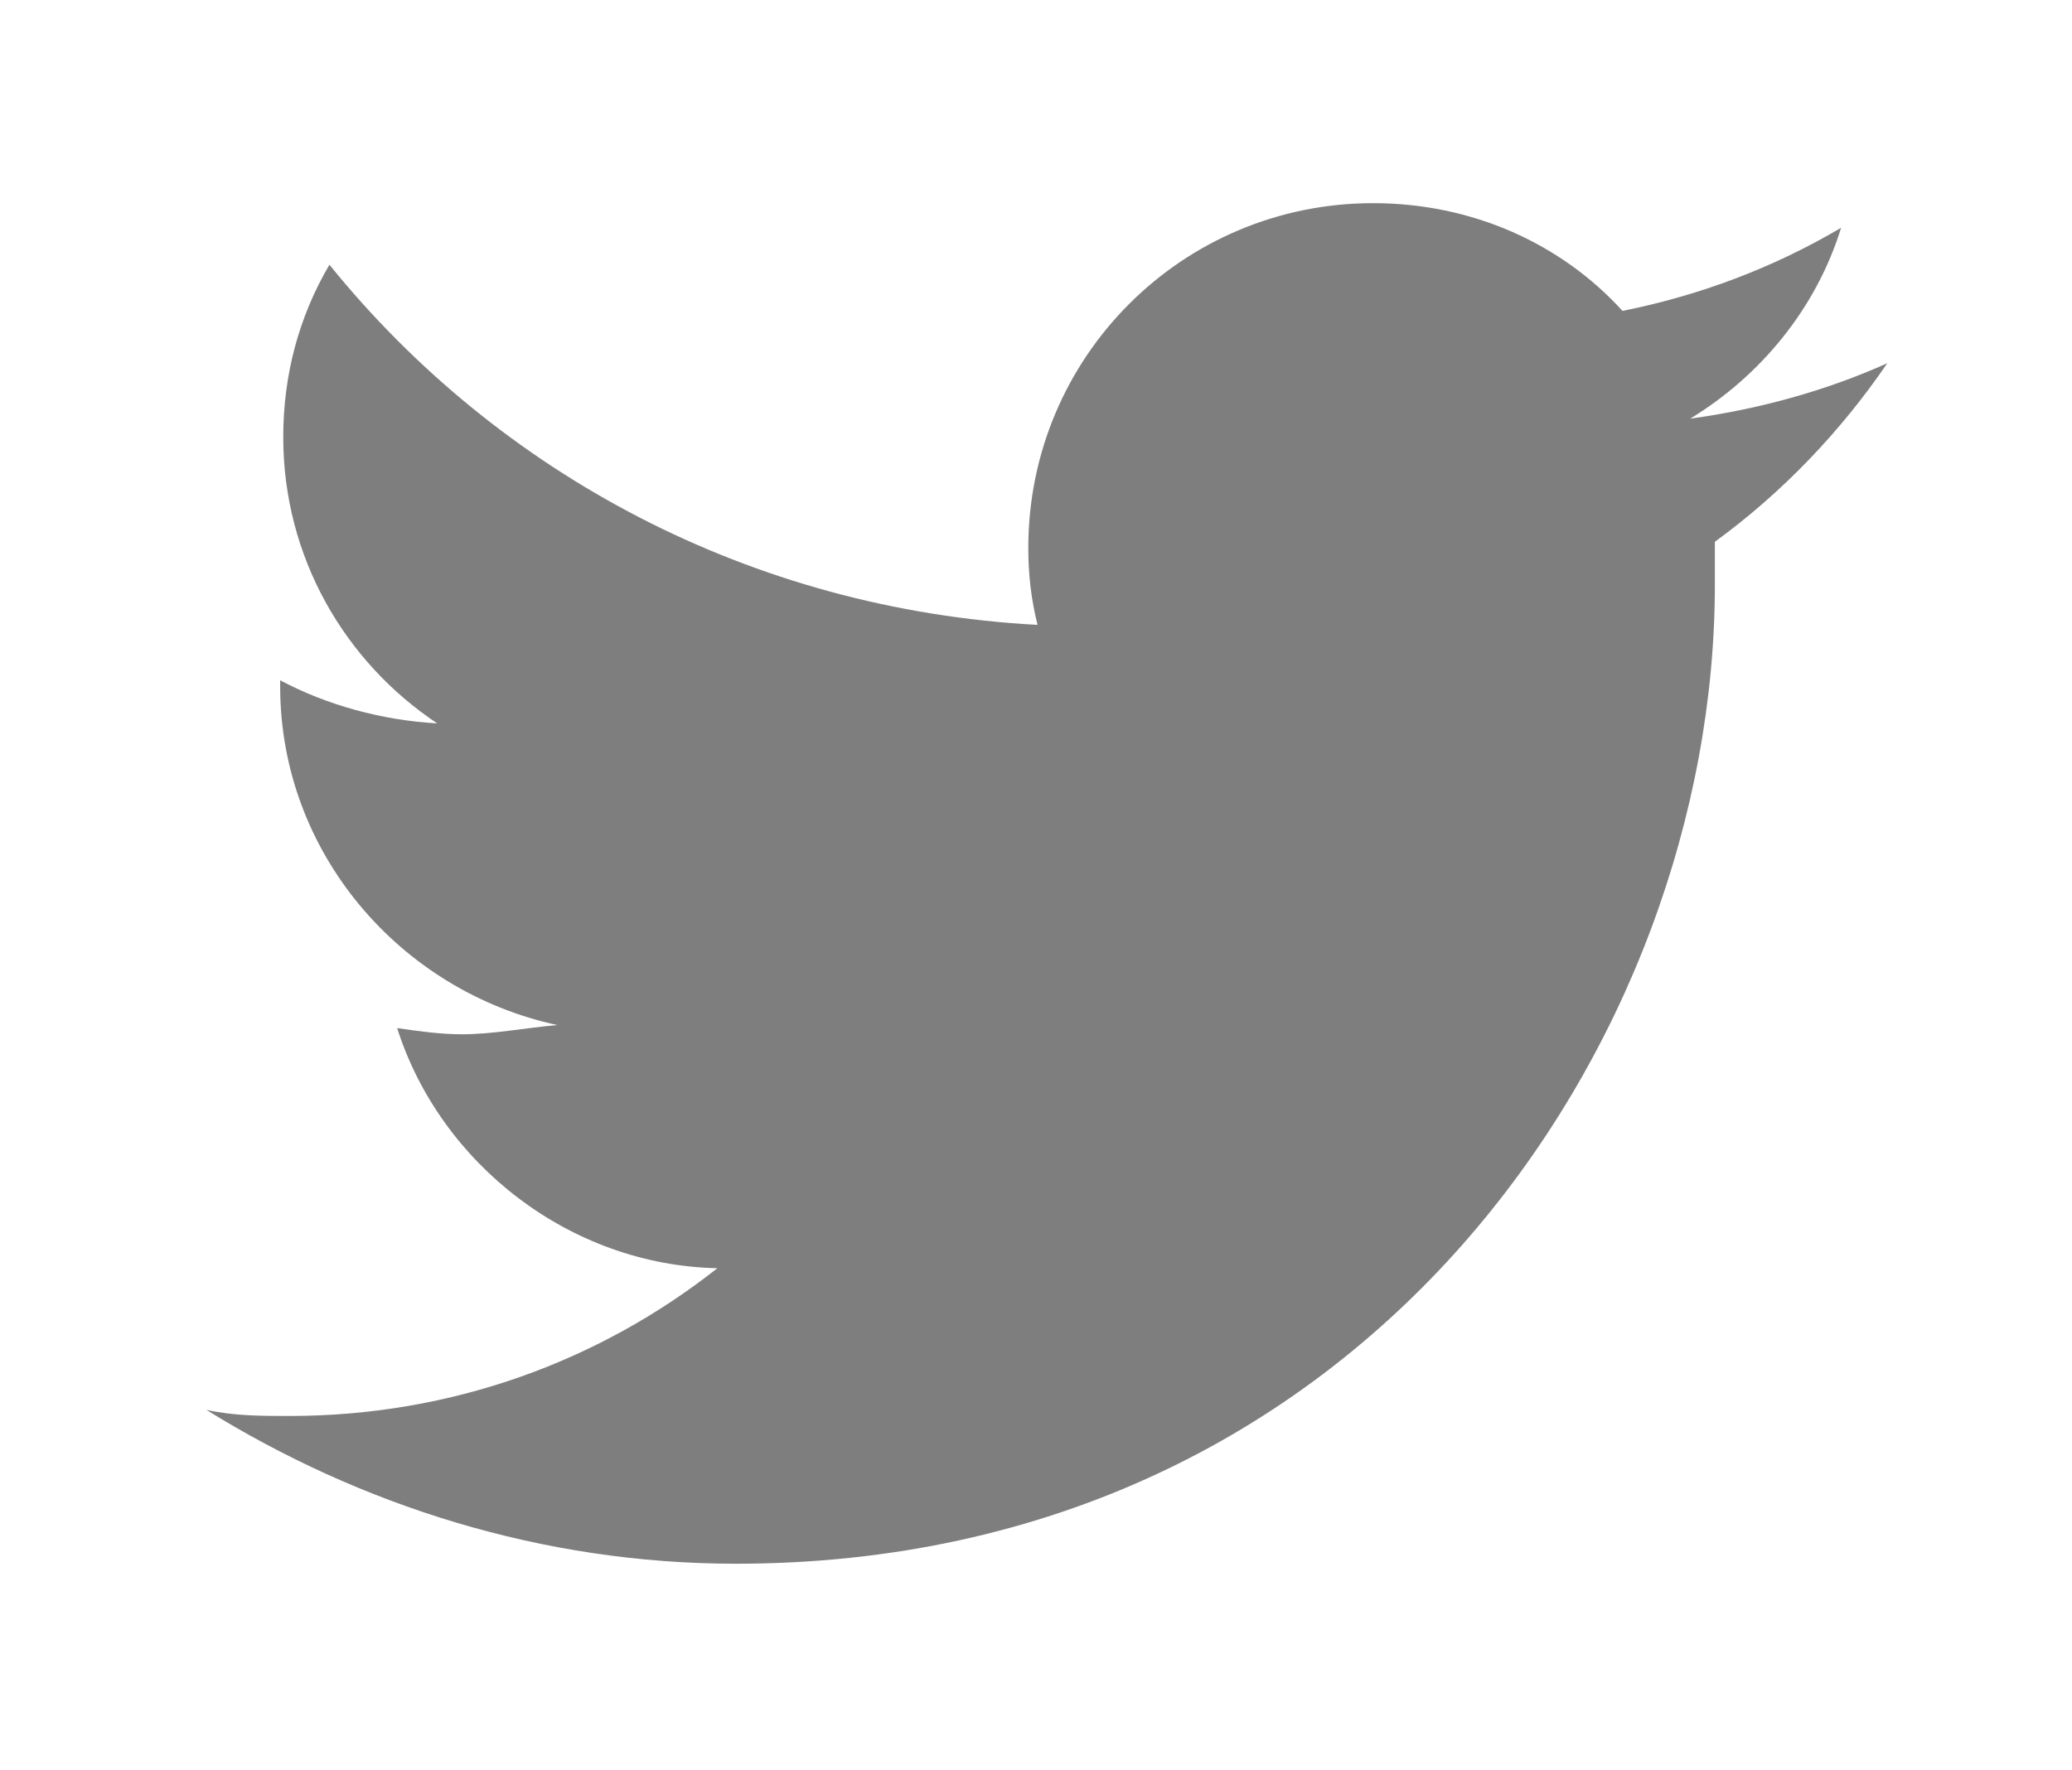
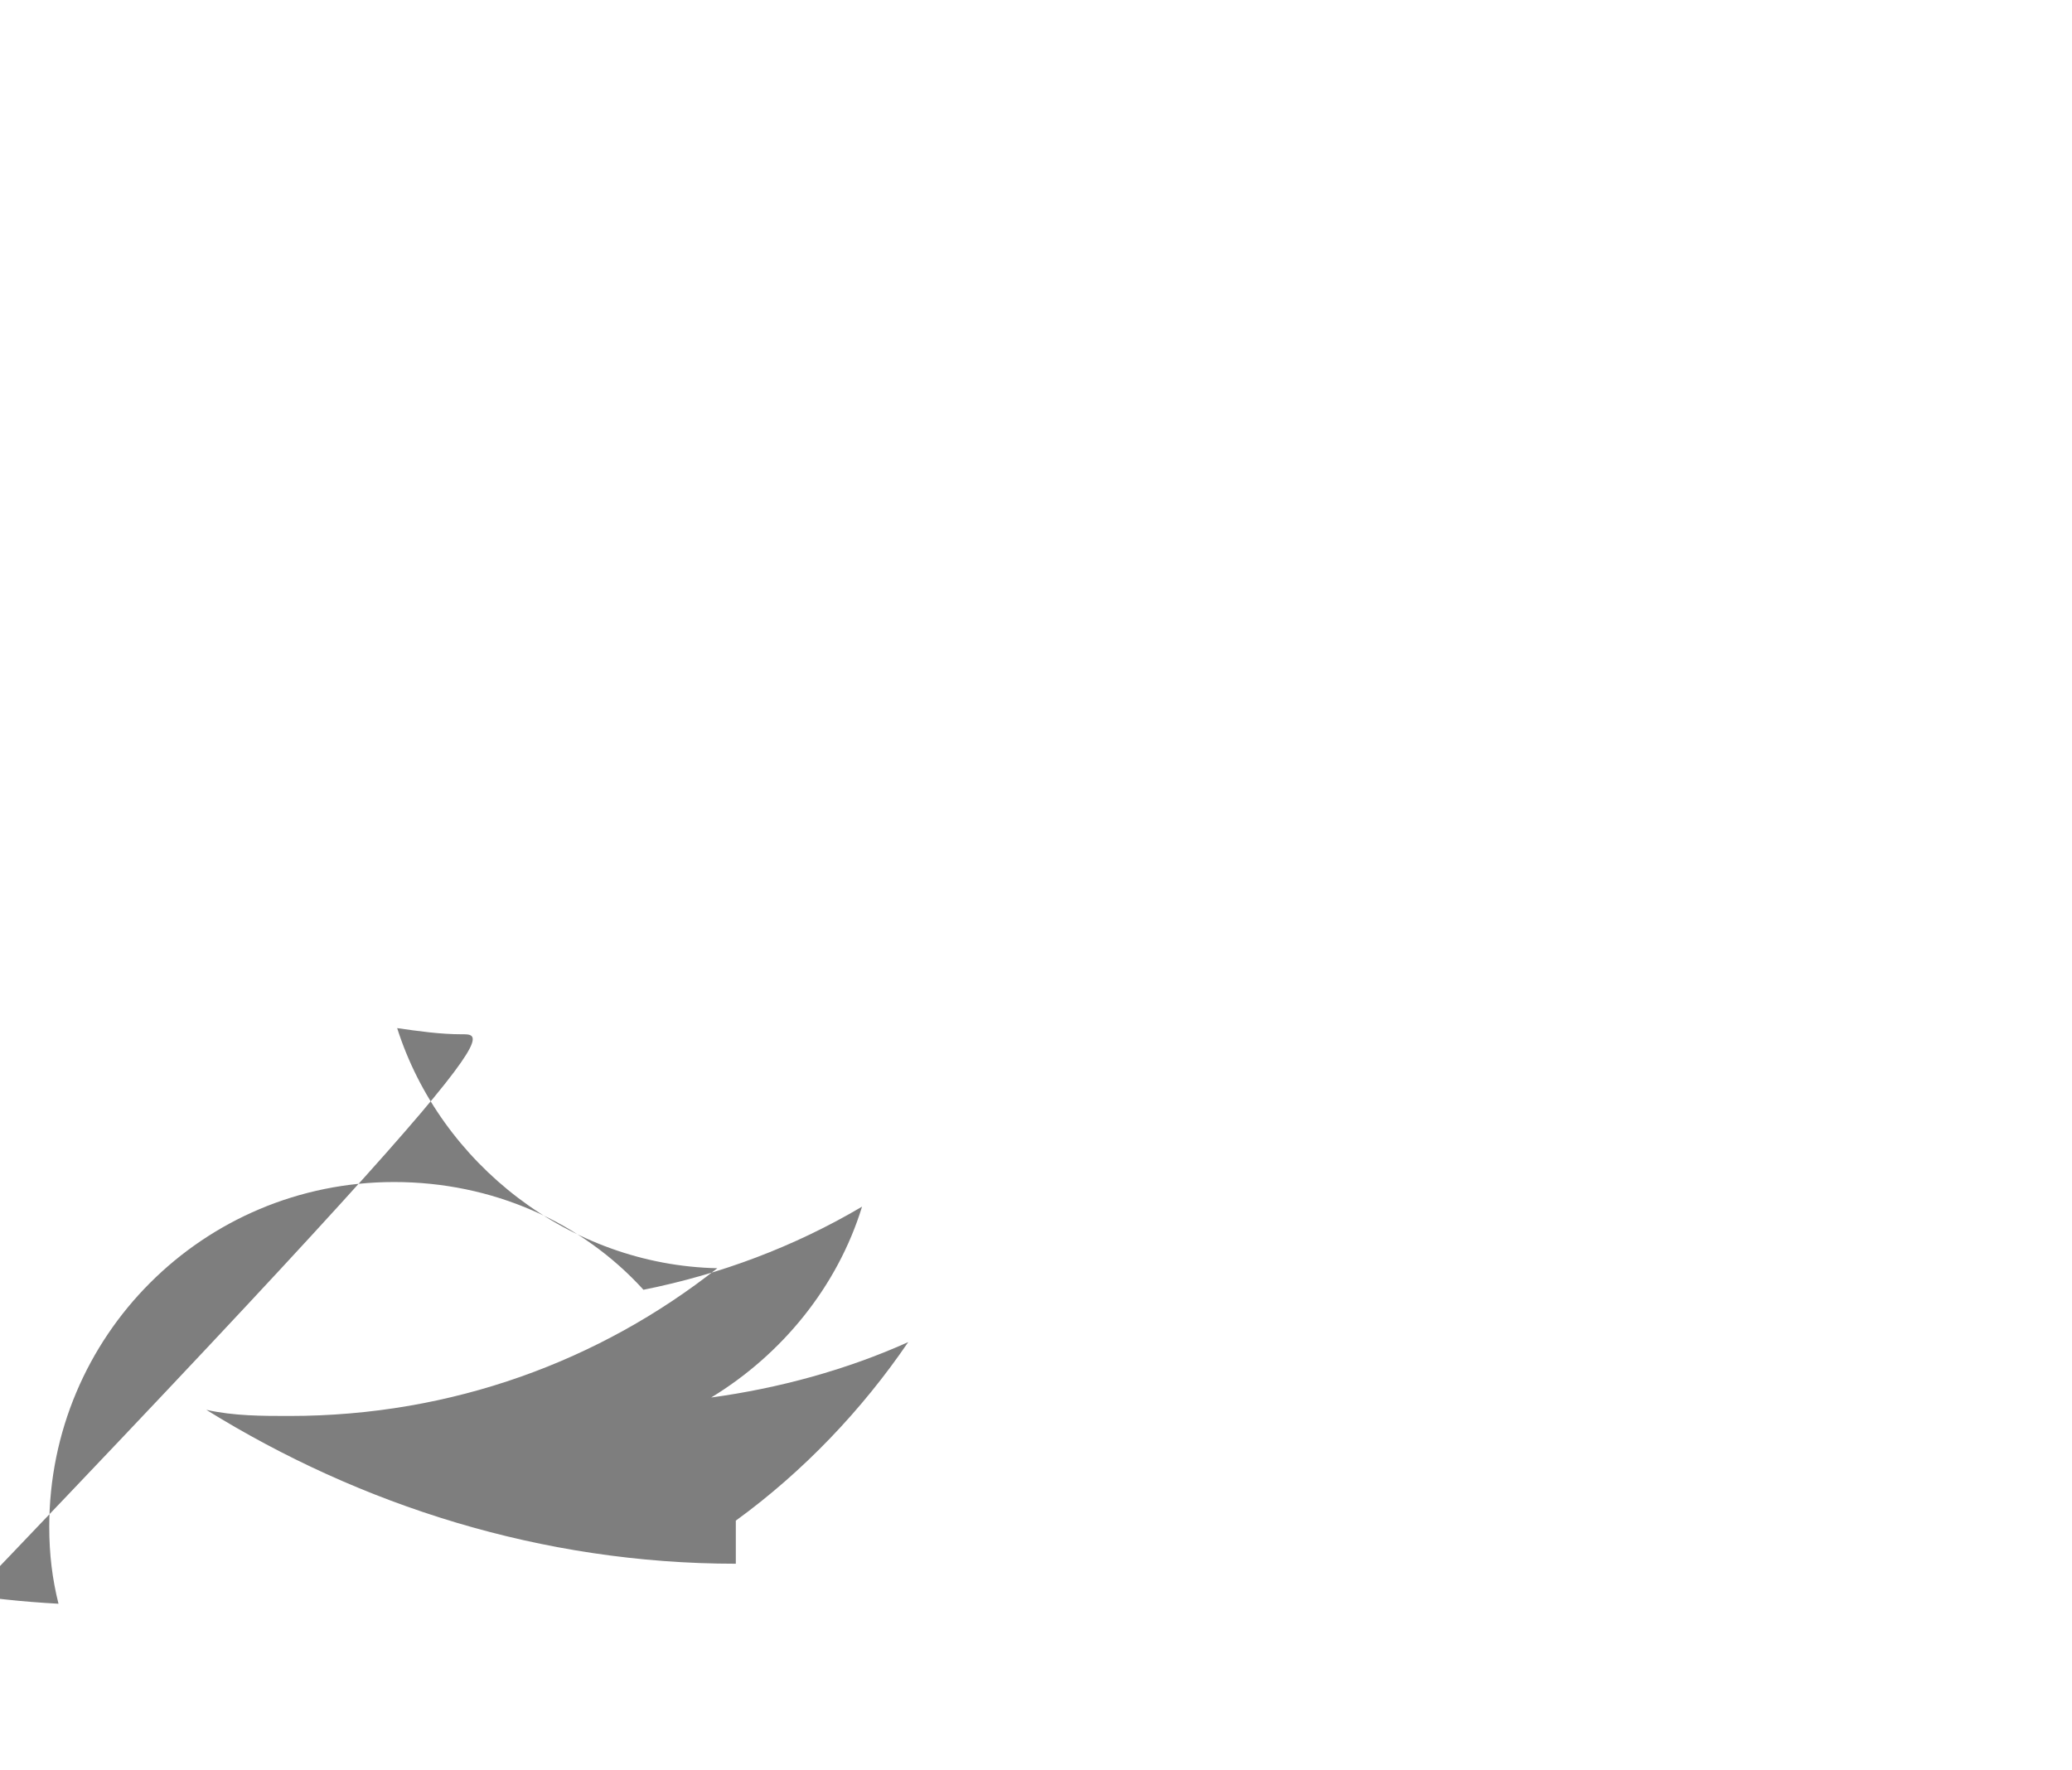
<svg xmlns="http://www.w3.org/2000/svg" version="1.1" id="Layer_1" x="0px" y="0px" viewBox="0 0 67.3 57.5" style="enable-background:new 0 0 67.3 57.5;" xml:space="preserve">
  <style type="text/css">
	.st0{fill:#7e7e7e;}
</style>
  <g id="Logo__x2014__FIXED">
    <g>
-       <path class="st0" d="M23.9,50.8c20.5,0,31.8-17,31.8-31.8c0-0.5,0-1,0-1.4c2.2-1.6,4.1-3.6,5.6-5.8c-2,0.9-4.2,1.5-6.4,1.8    c2.3-1.4,4.1-3.6,4.9-6.2c-2.2,1.3-4.6,2.2-7.1,2.7c-2-2.2-4.9-3.5-8.1-3.5c-6.2,0-11.2,5-11.2,11.2c0,0.9,0.1,1.7,0.3,2.5    c-9.3-0.5-17.5-4.9-23-11.7c-1,1.7-1.5,3.6-1.5,5.6c0,3.9,2,7.3,5,9.3c-1.8-0.1-3.6-0.6-5.1-1.4c0,0,0,0.1,0,0.2    c0,5.4,3.9,9.9,9,11C17,33.4,16,33.6,15,33.6c-0.7,0-1.4-0.1-2.1-0.2c1.4,4.4,5.6,7.7,10.4,7.8c-3.8,3-8.6,4.8-13.9,4.8    c-0.9,0-1.8,0-2.7-0.2C11.7,48.9,17.6,50.8,23.9,50.8" />
+       <path class="st0" d="M23.9,50.8c0-0.5,0-1,0-1.4c2.2-1.6,4.1-3.6,5.6-5.8c-2,0.9-4.2,1.5-6.4,1.8    c2.3-1.4,4.1-3.6,4.9-6.2c-2.2,1.3-4.6,2.2-7.1,2.7c-2-2.2-4.9-3.5-8.1-3.5c-6.2,0-11.2,5-11.2,11.2c0,0.9,0.1,1.7,0.3,2.5    c-9.3-0.5-17.5-4.9-23-11.7c-1,1.7-1.5,3.6-1.5,5.6c0,3.9,2,7.3,5,9.3c-1.8-0.1-3.6-0.6-5.1-1.4c0,0,0,0.1,0,0.2    c0,5.4,3.9,9.9,9,11C17,33.4,16,33.6,15,33.6c-0.7,0-1.4-0.1-2.1-0.2c1.4,4.4,5.6,7.7,10.4,7.8c-3.8,3-8.6,4.8-13.9,4.8    c-0.9,0-1.8,0-2.7-0.2C11.7,48.9,17.6,50.8,23.9,50.8" />
    </g>
  </g>
</svg>